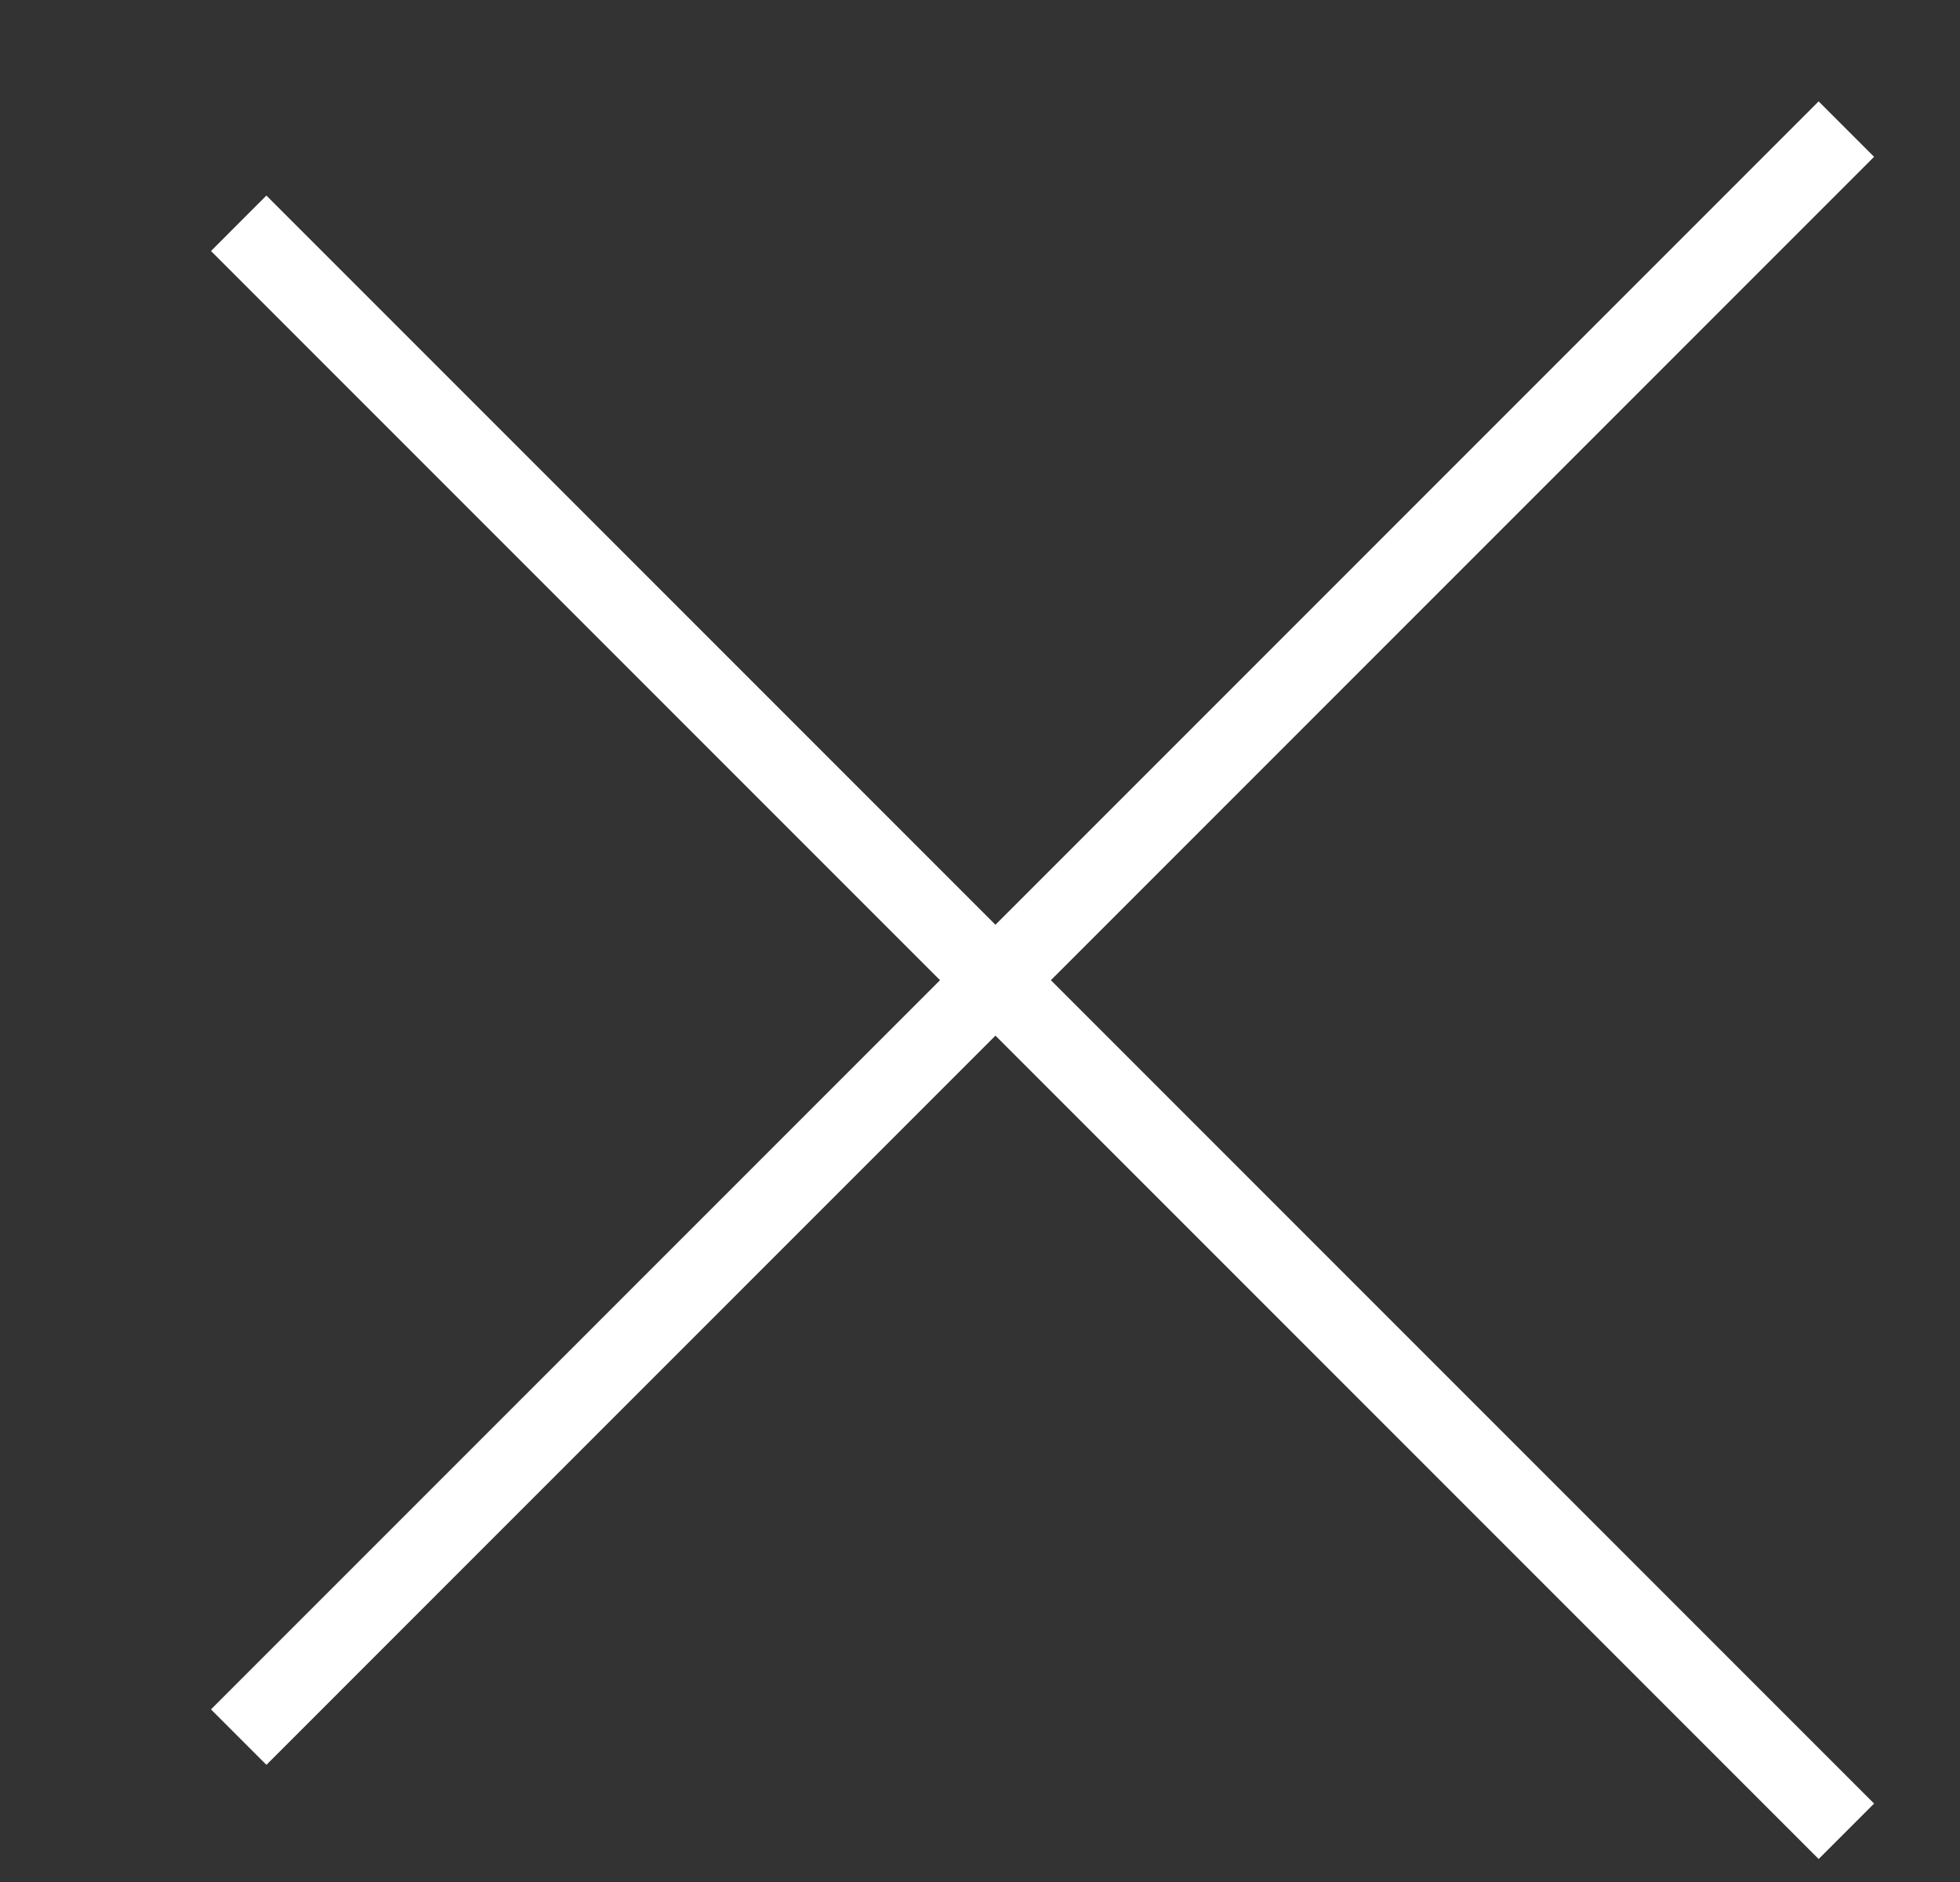
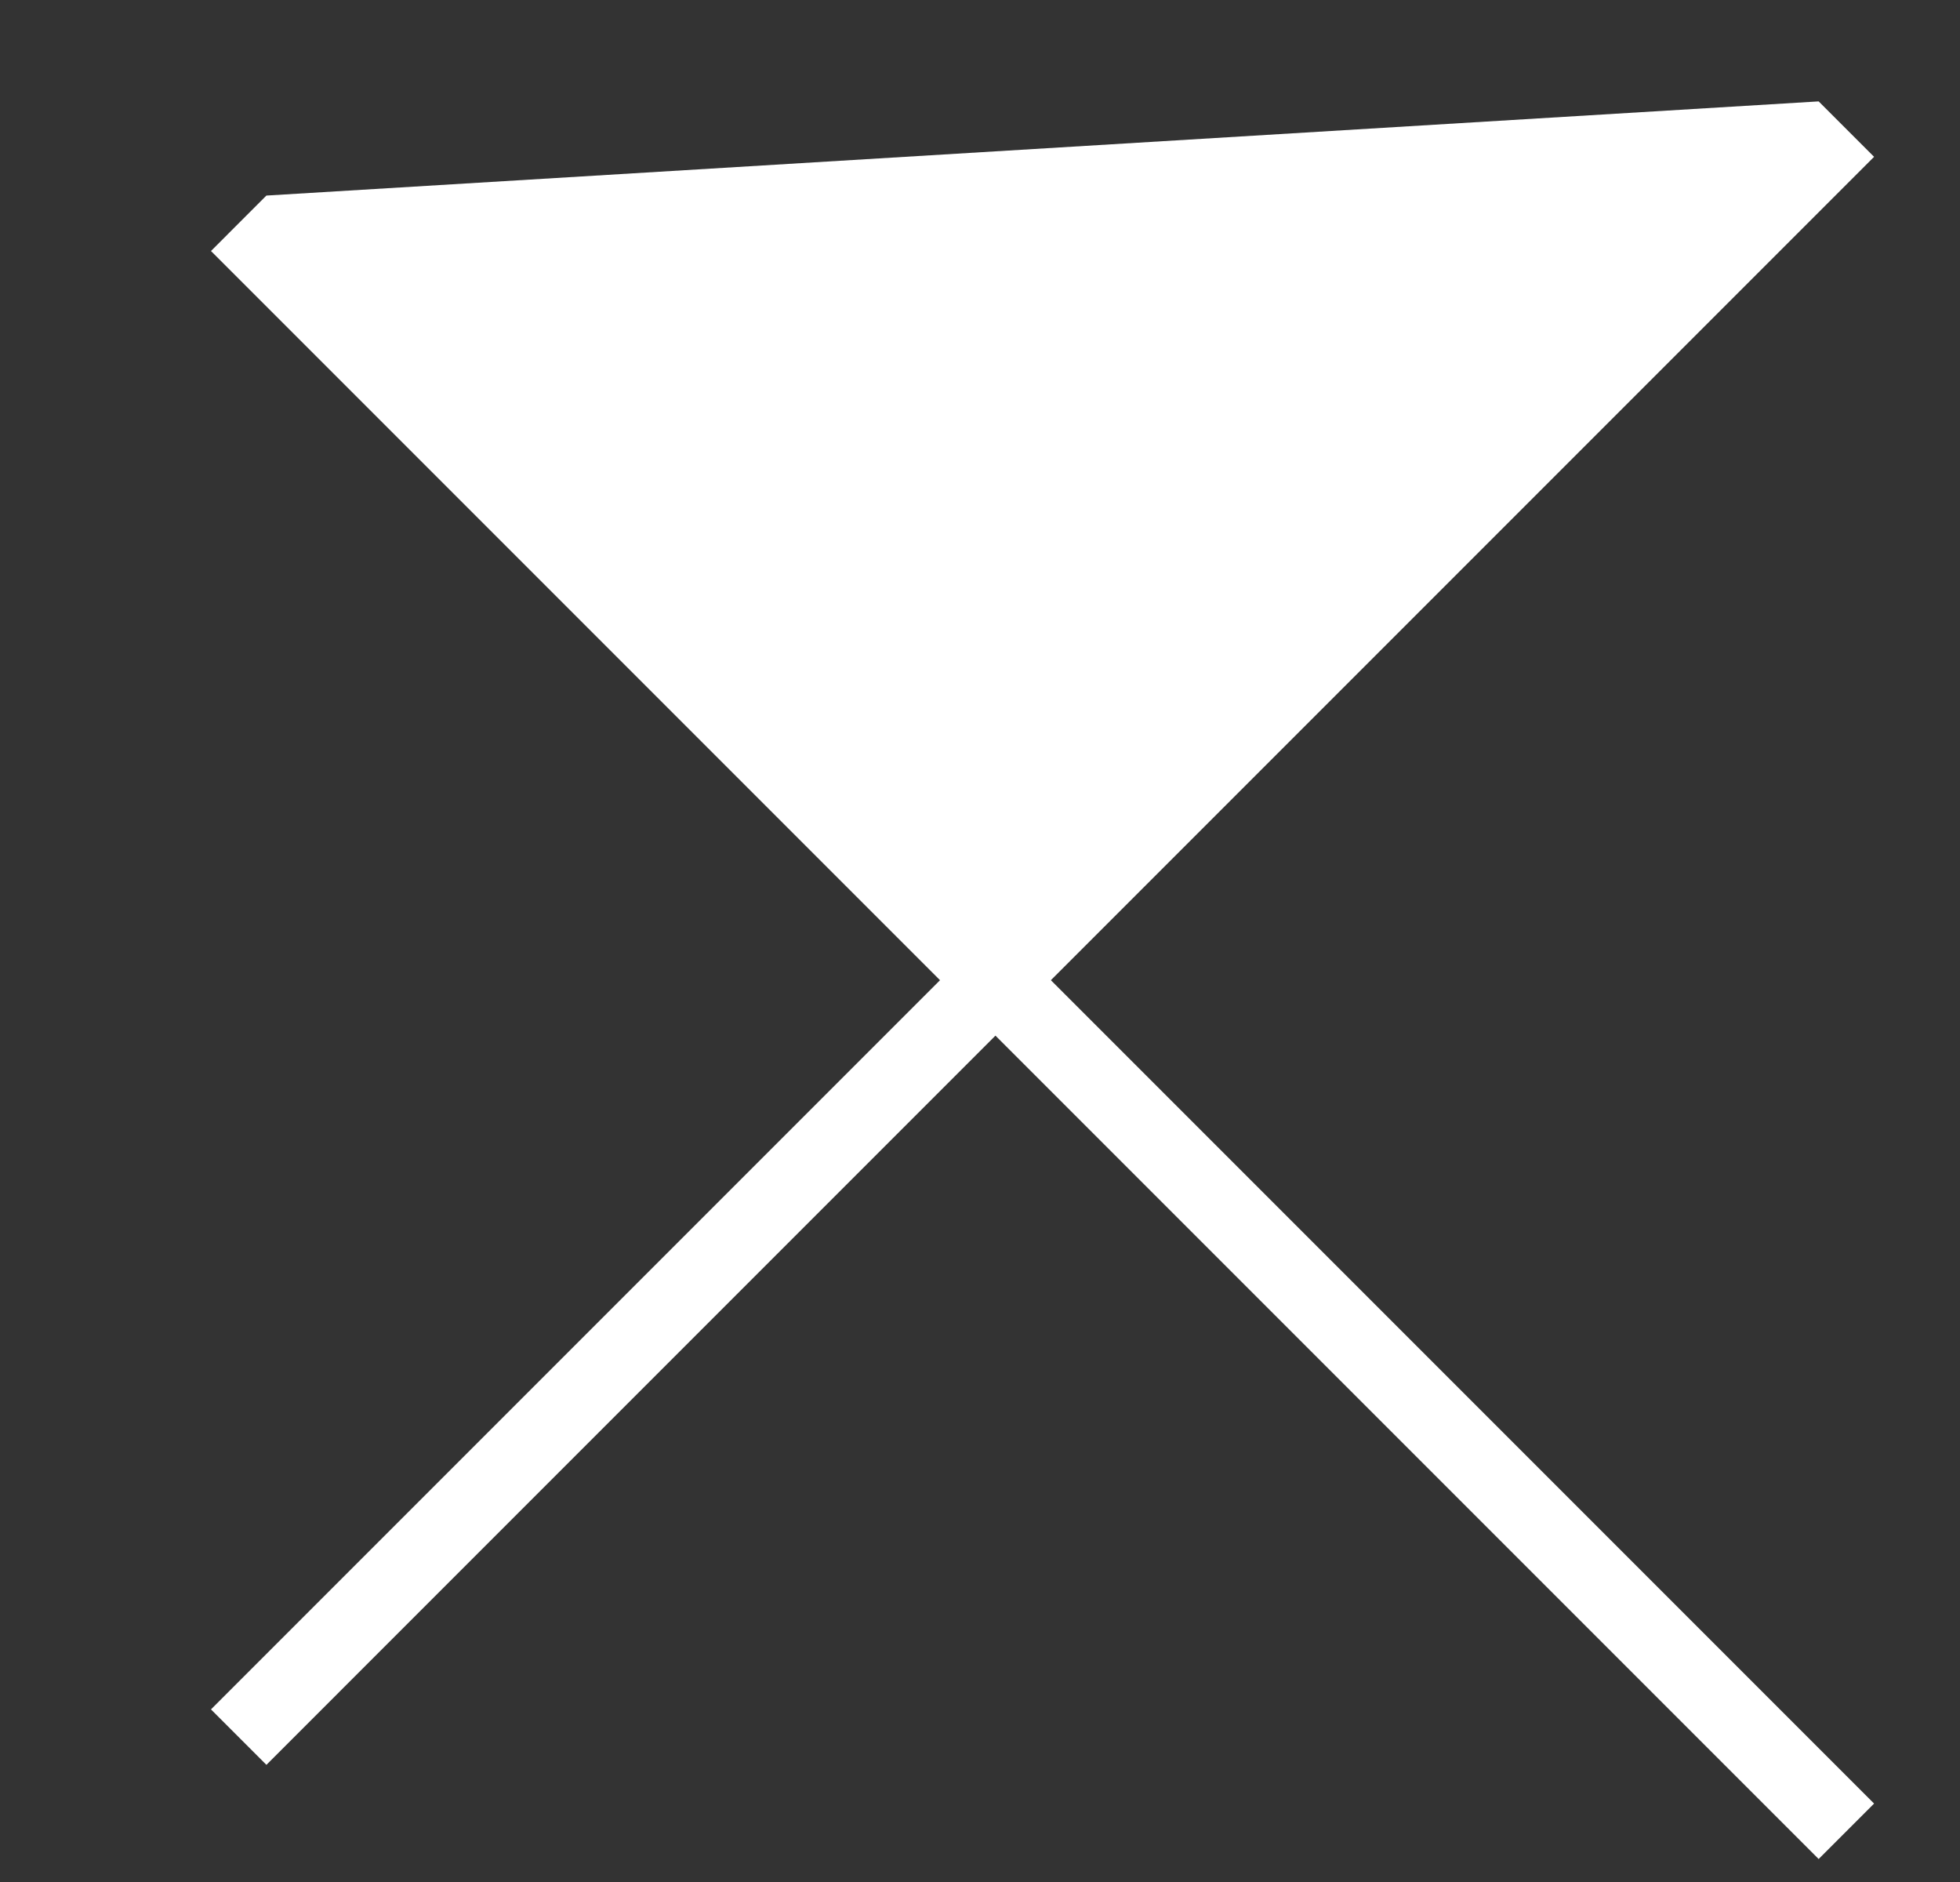
<svg xmlns="http://www.w3.org/2000/svg" width="25" height="24" viewBox="0 0 25 24" fill="none">
  <rect x="0" y="0" width="25" height="24" fill="#333333" stroke="none" />
-   <path d="M23.904 2L13.404 12.5L23.904 23L23.197 23.707L12.697 13.207L3.398 22.506L2.691 21.799L11.99 12.5L2.691 3.201L3.398 2.494L12.697 11.793L23.197 1.293L23.904 2Z" fill="white" />
+   <path d="M23.904 2L13.404 12.5L23.904 23L23.197 23.707L12.697 13.207L3.398 22.506L2.691 21.799L11.99 12.5L2.691 3.201L3.398 2.494L23.197 1.293L23.904 2Z" fill="white" />
</svg>